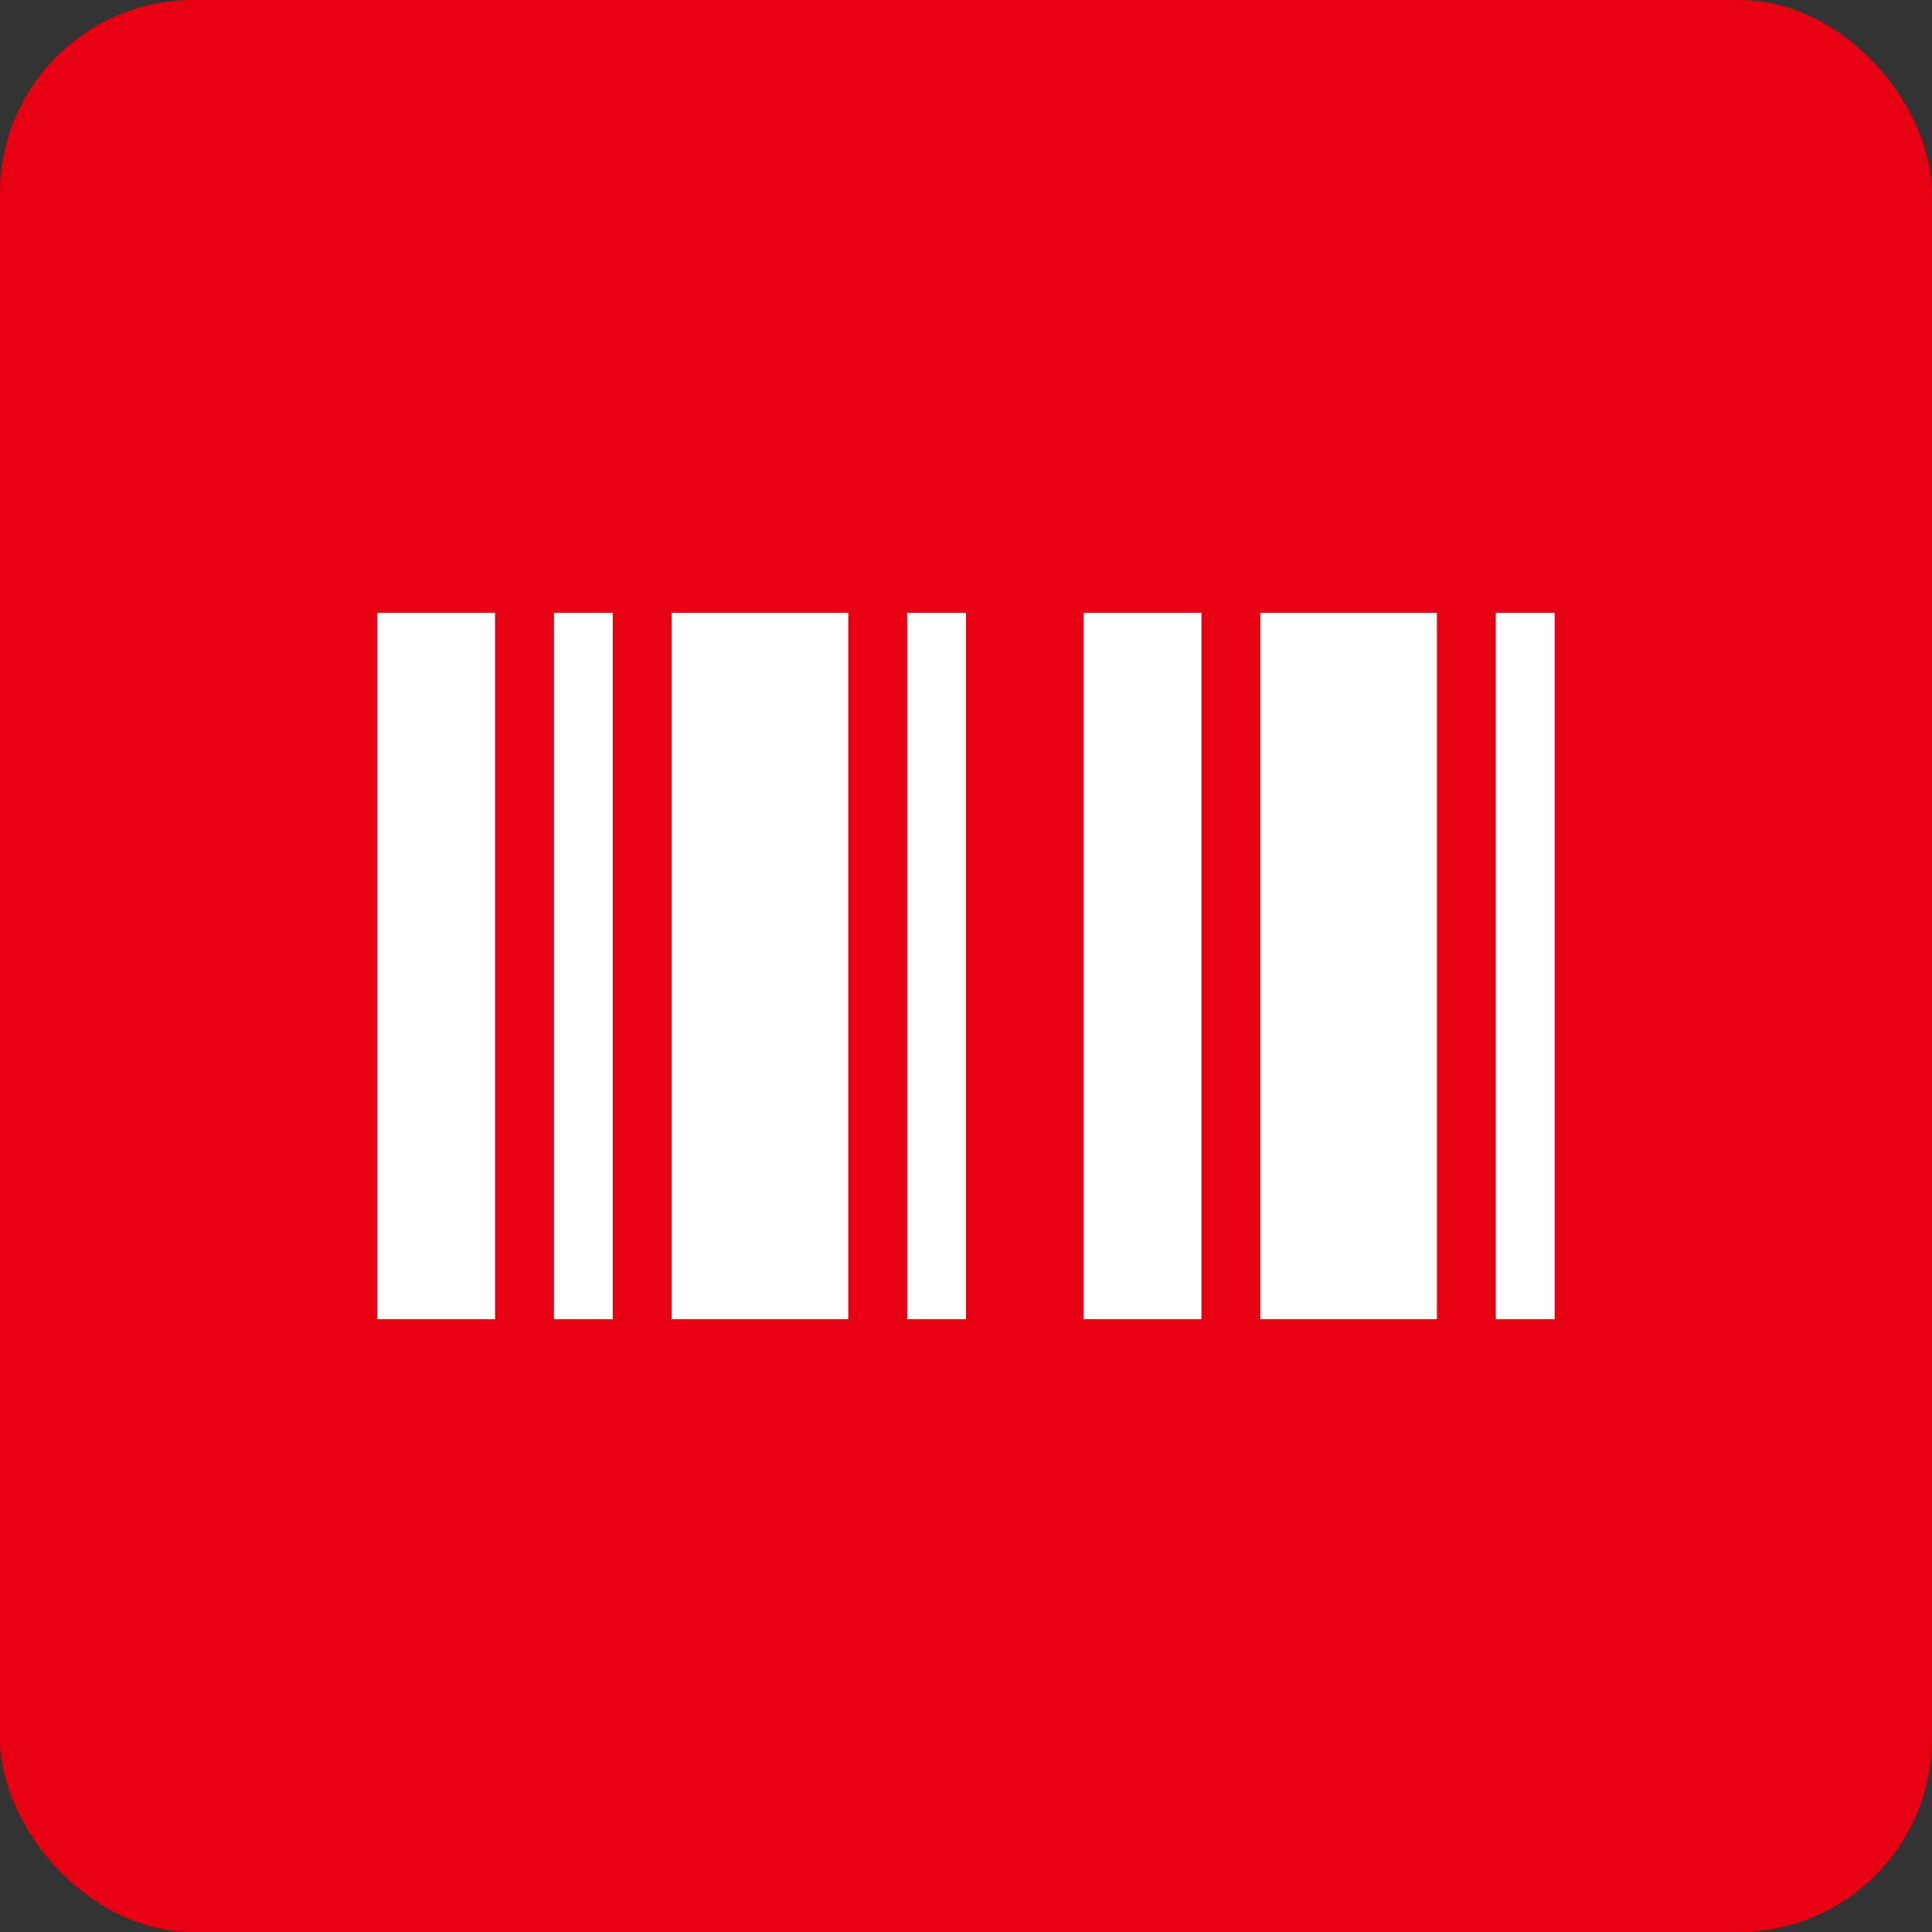
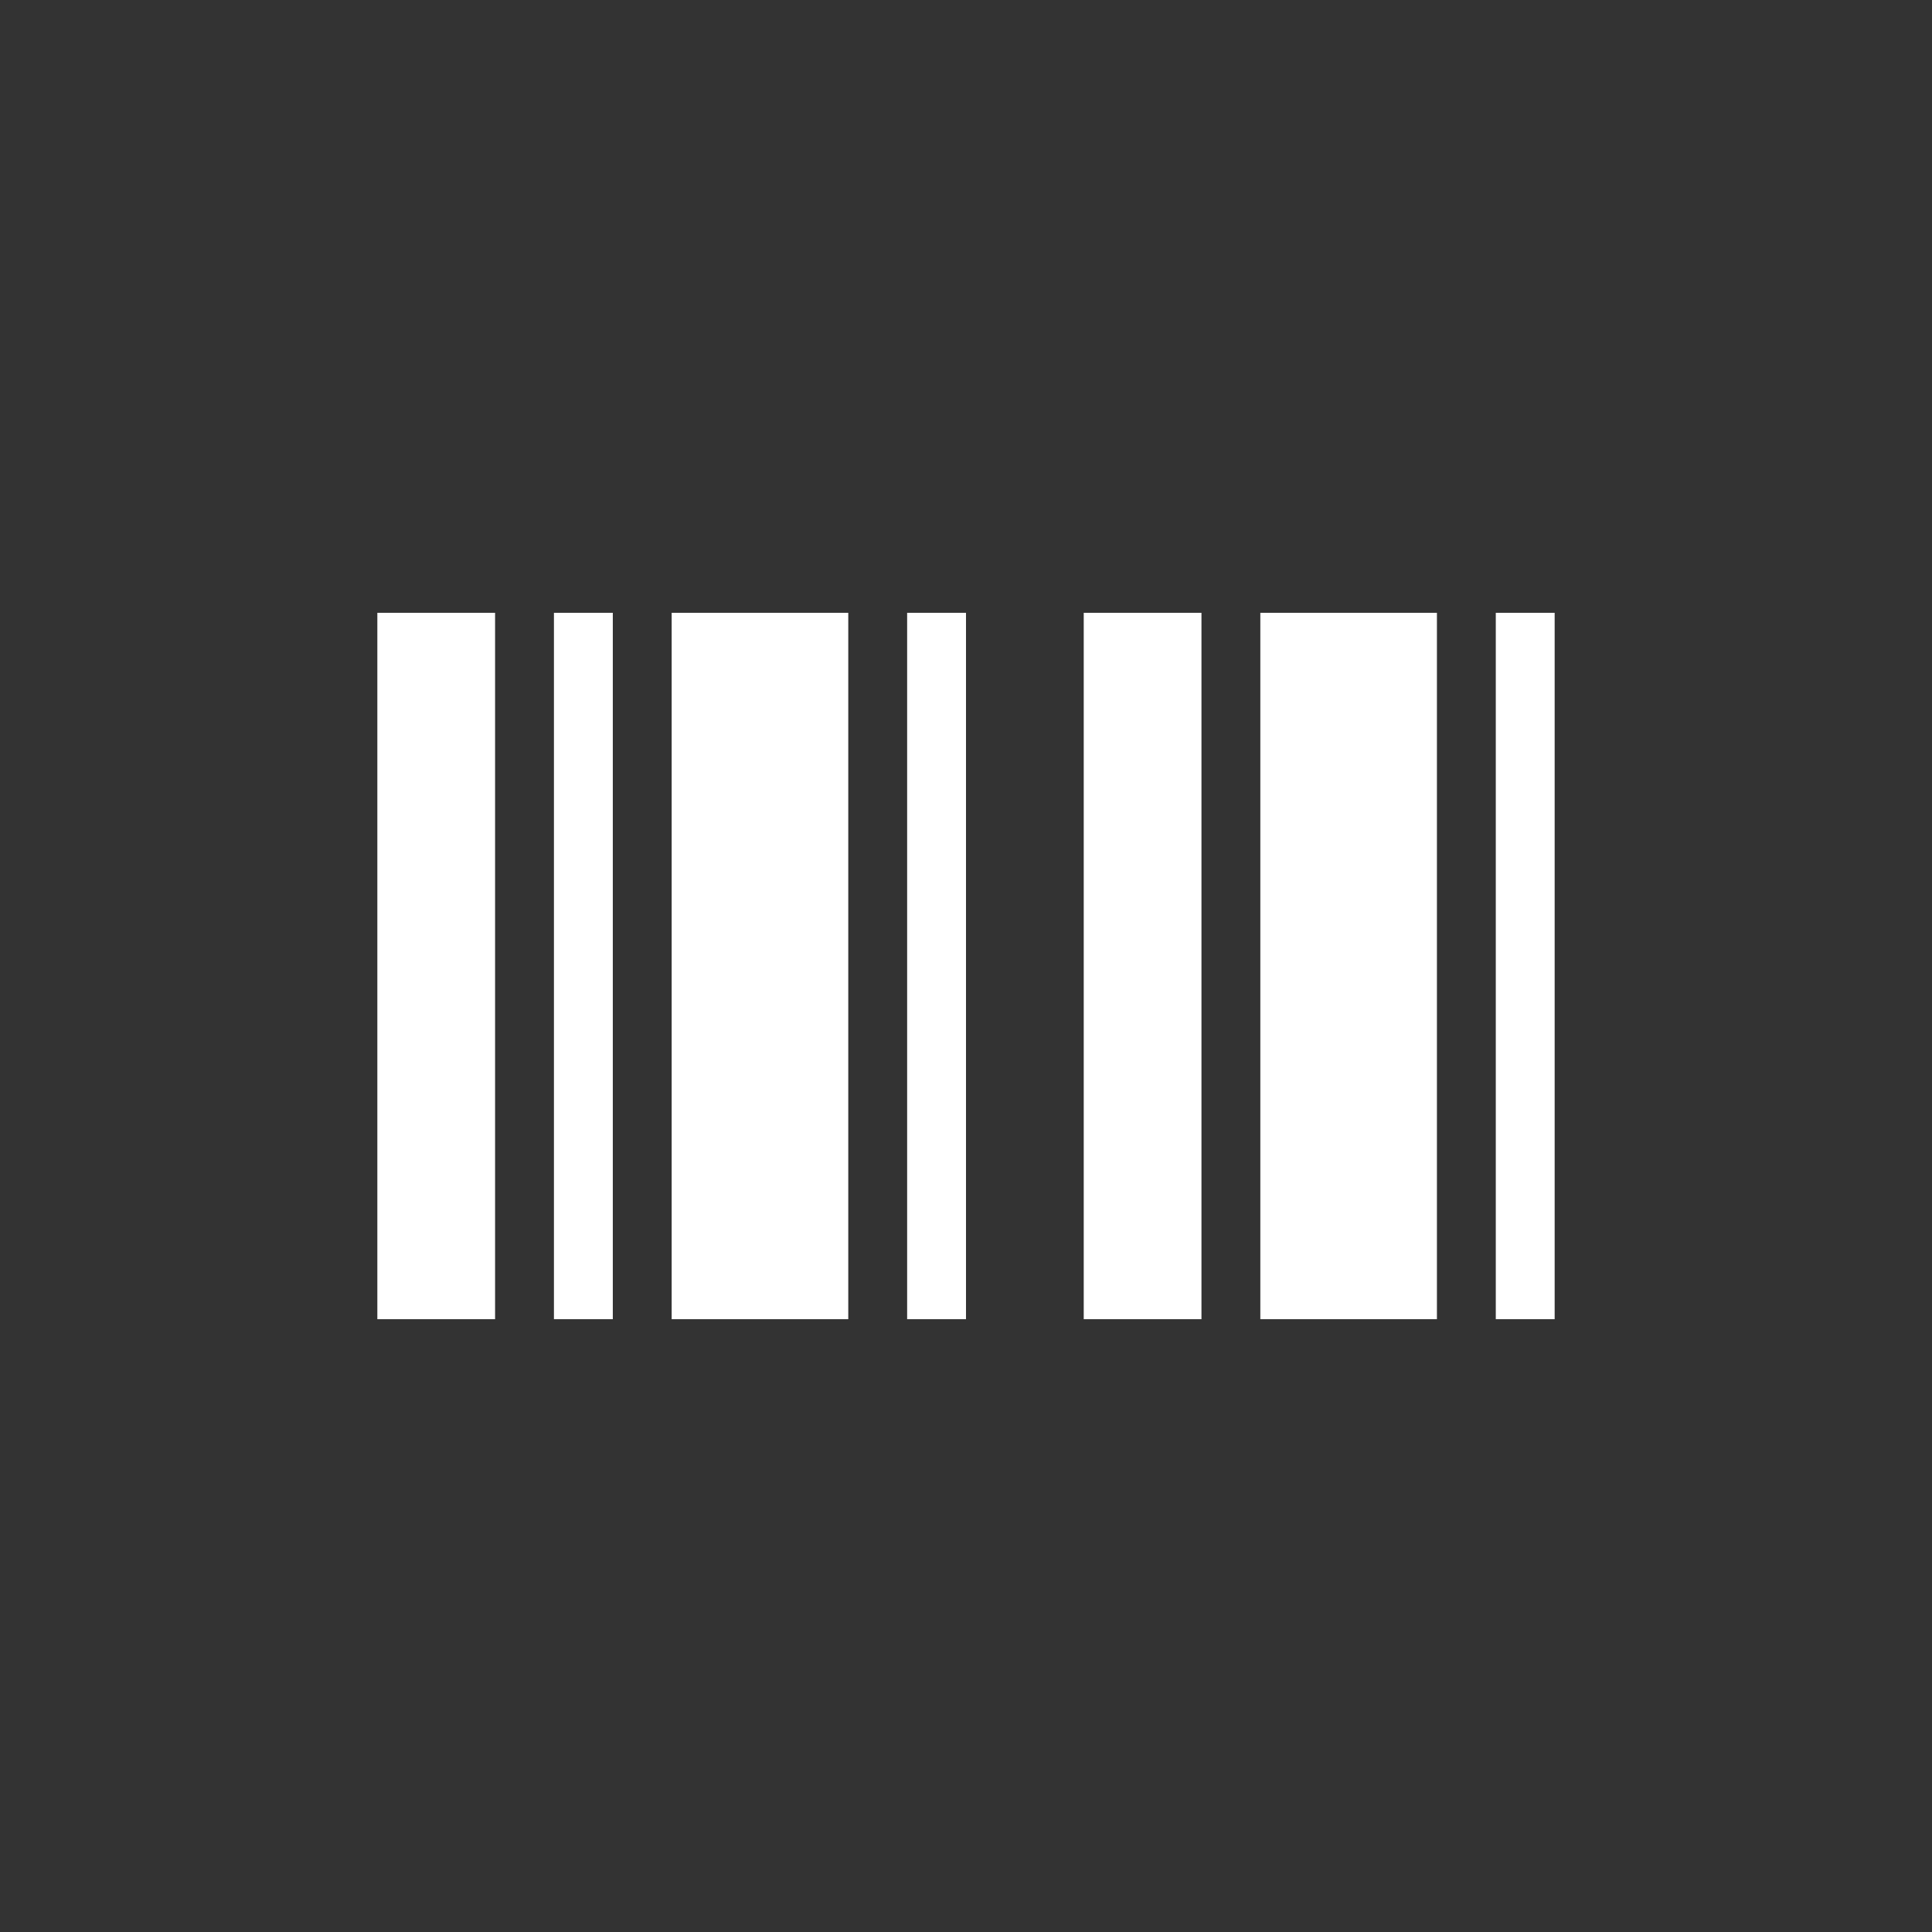
<svg xmlns="http://www.w3.org/2000/svg" width="32" height="32" viewBox="0 0 32 32" fill="none">
  <rect x="0" y="0" width="32" height="32" fill="#333333" stroke="none" />
-   <rect width="32" height="32" rx="3.2" fill="#E60012" />
  <path d="M6.25 10.15H8.2V21.85H6.25V10.15ZM9.175 10.15H10.15V21.85H9.175V10.15ZM11.125 10.15H14.05V21.85H11.125V10.15ZM15.025 10.15H16V21.85H15.025V10.15ZM17.95 10.15H19.9V21.85H17.95V10.15ZM20.875 10.15H23.8V21.85H20.875V10.15ZM24.775 10.15H25.75V21.85H24.775V10.15Z" fill="white" />
</svg>